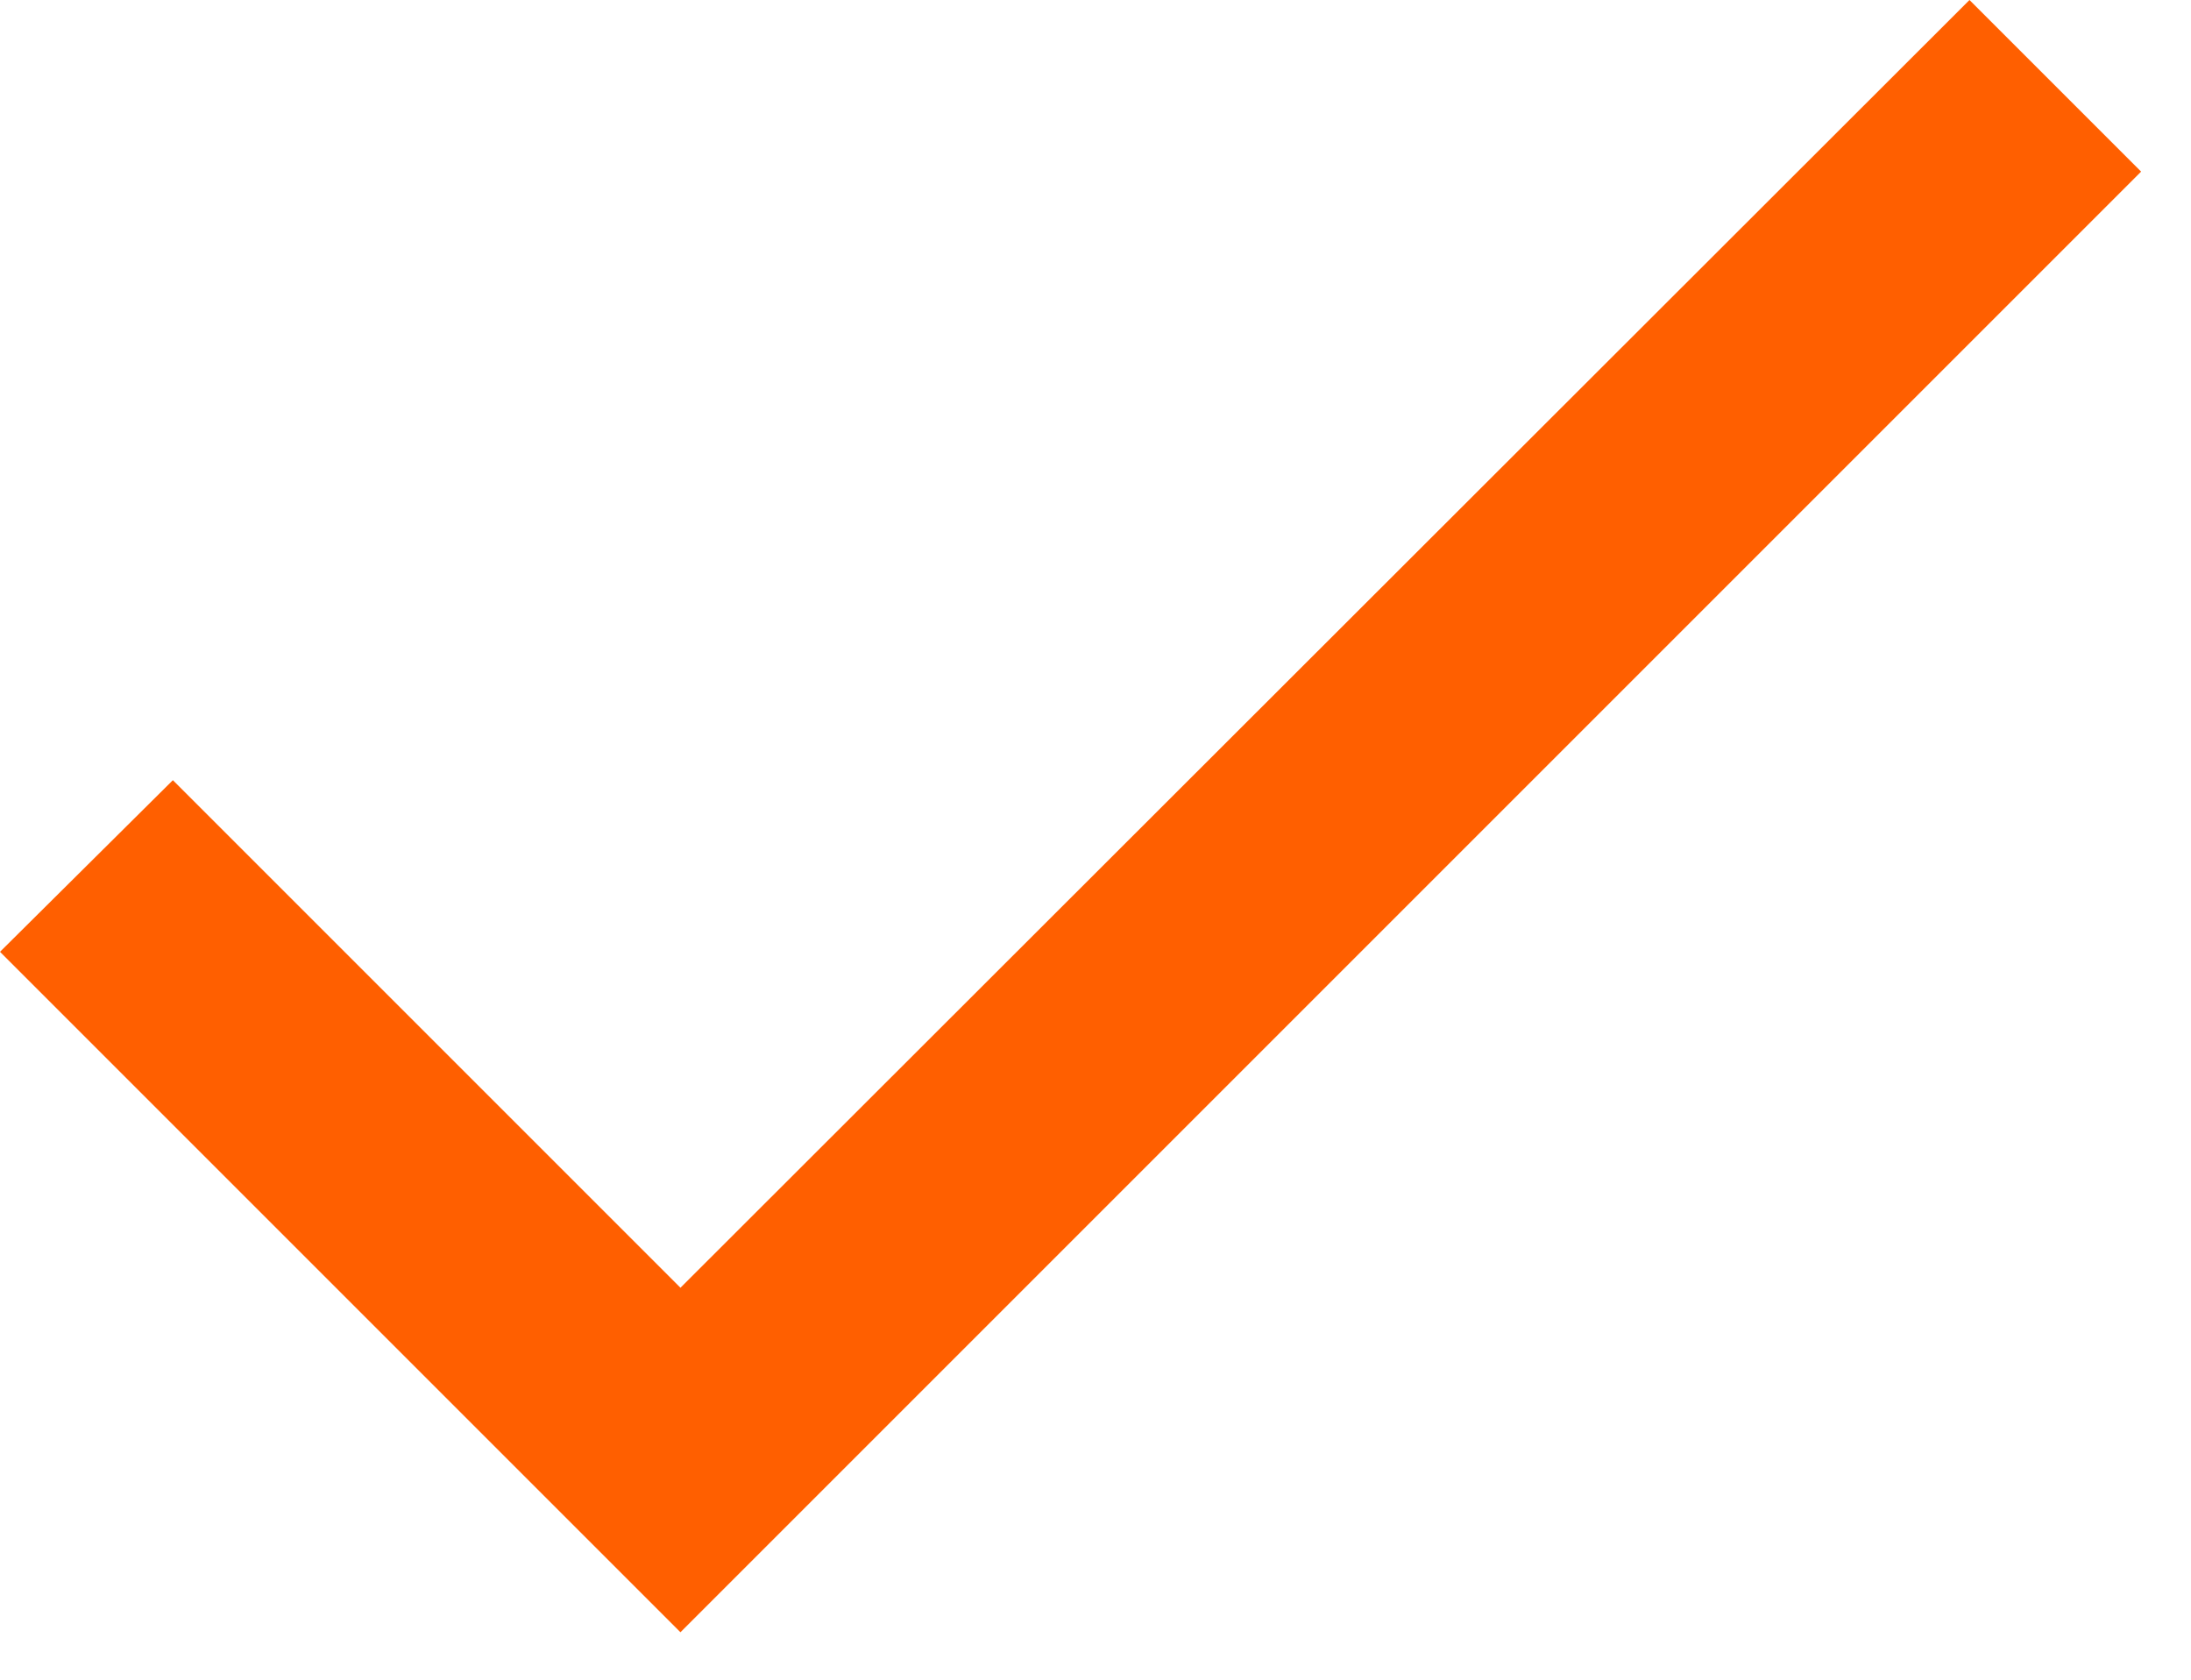
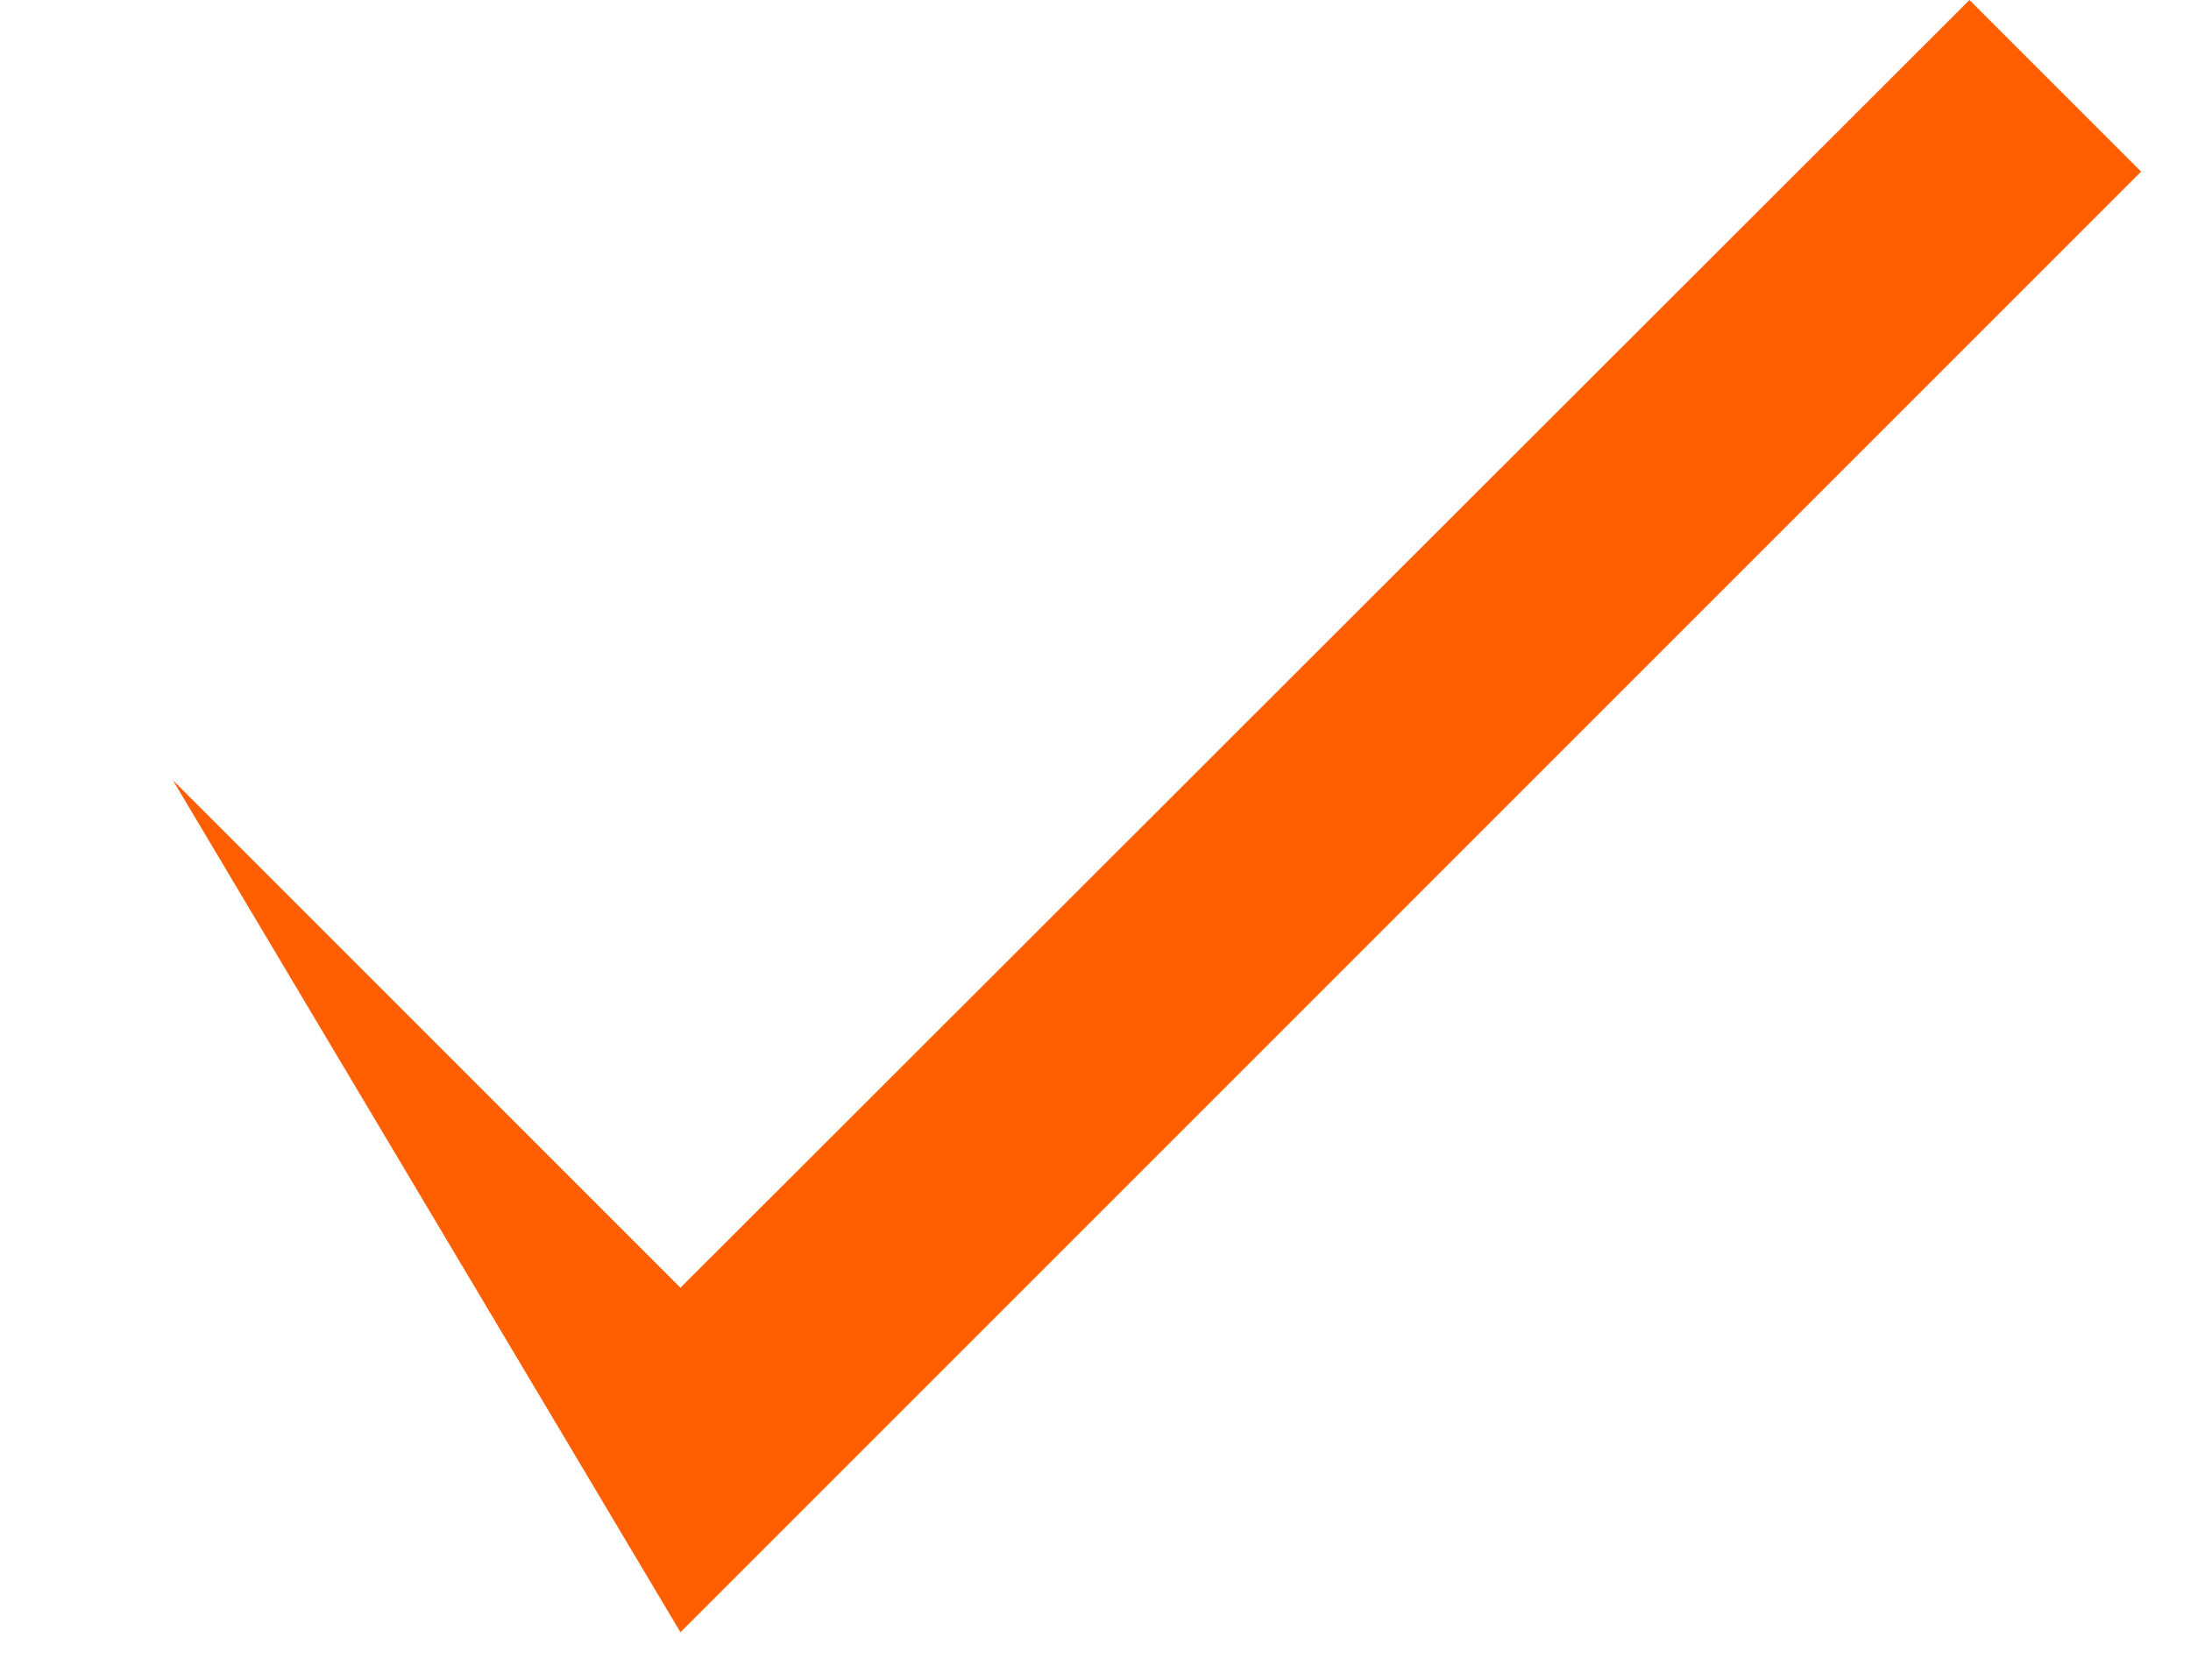
<svg xmlns="http://www.w3.org/2000/svg" width="30" height="23" viewBox="0 0 30 23" fill="none">
-   <path d="M9.317 17.633L2.367 10.683L0 13.033L9.317 22.35L29.317 2.35L26.967 0L9.317 17.633Z" fill="#FF5F00" />
+   <path d="M9.317 17.633L2.367 10.683L9.317 22.35L29.317 2.35L26.967 0L9.317 17.633Z" fill="#FF5F00" />
</svg>